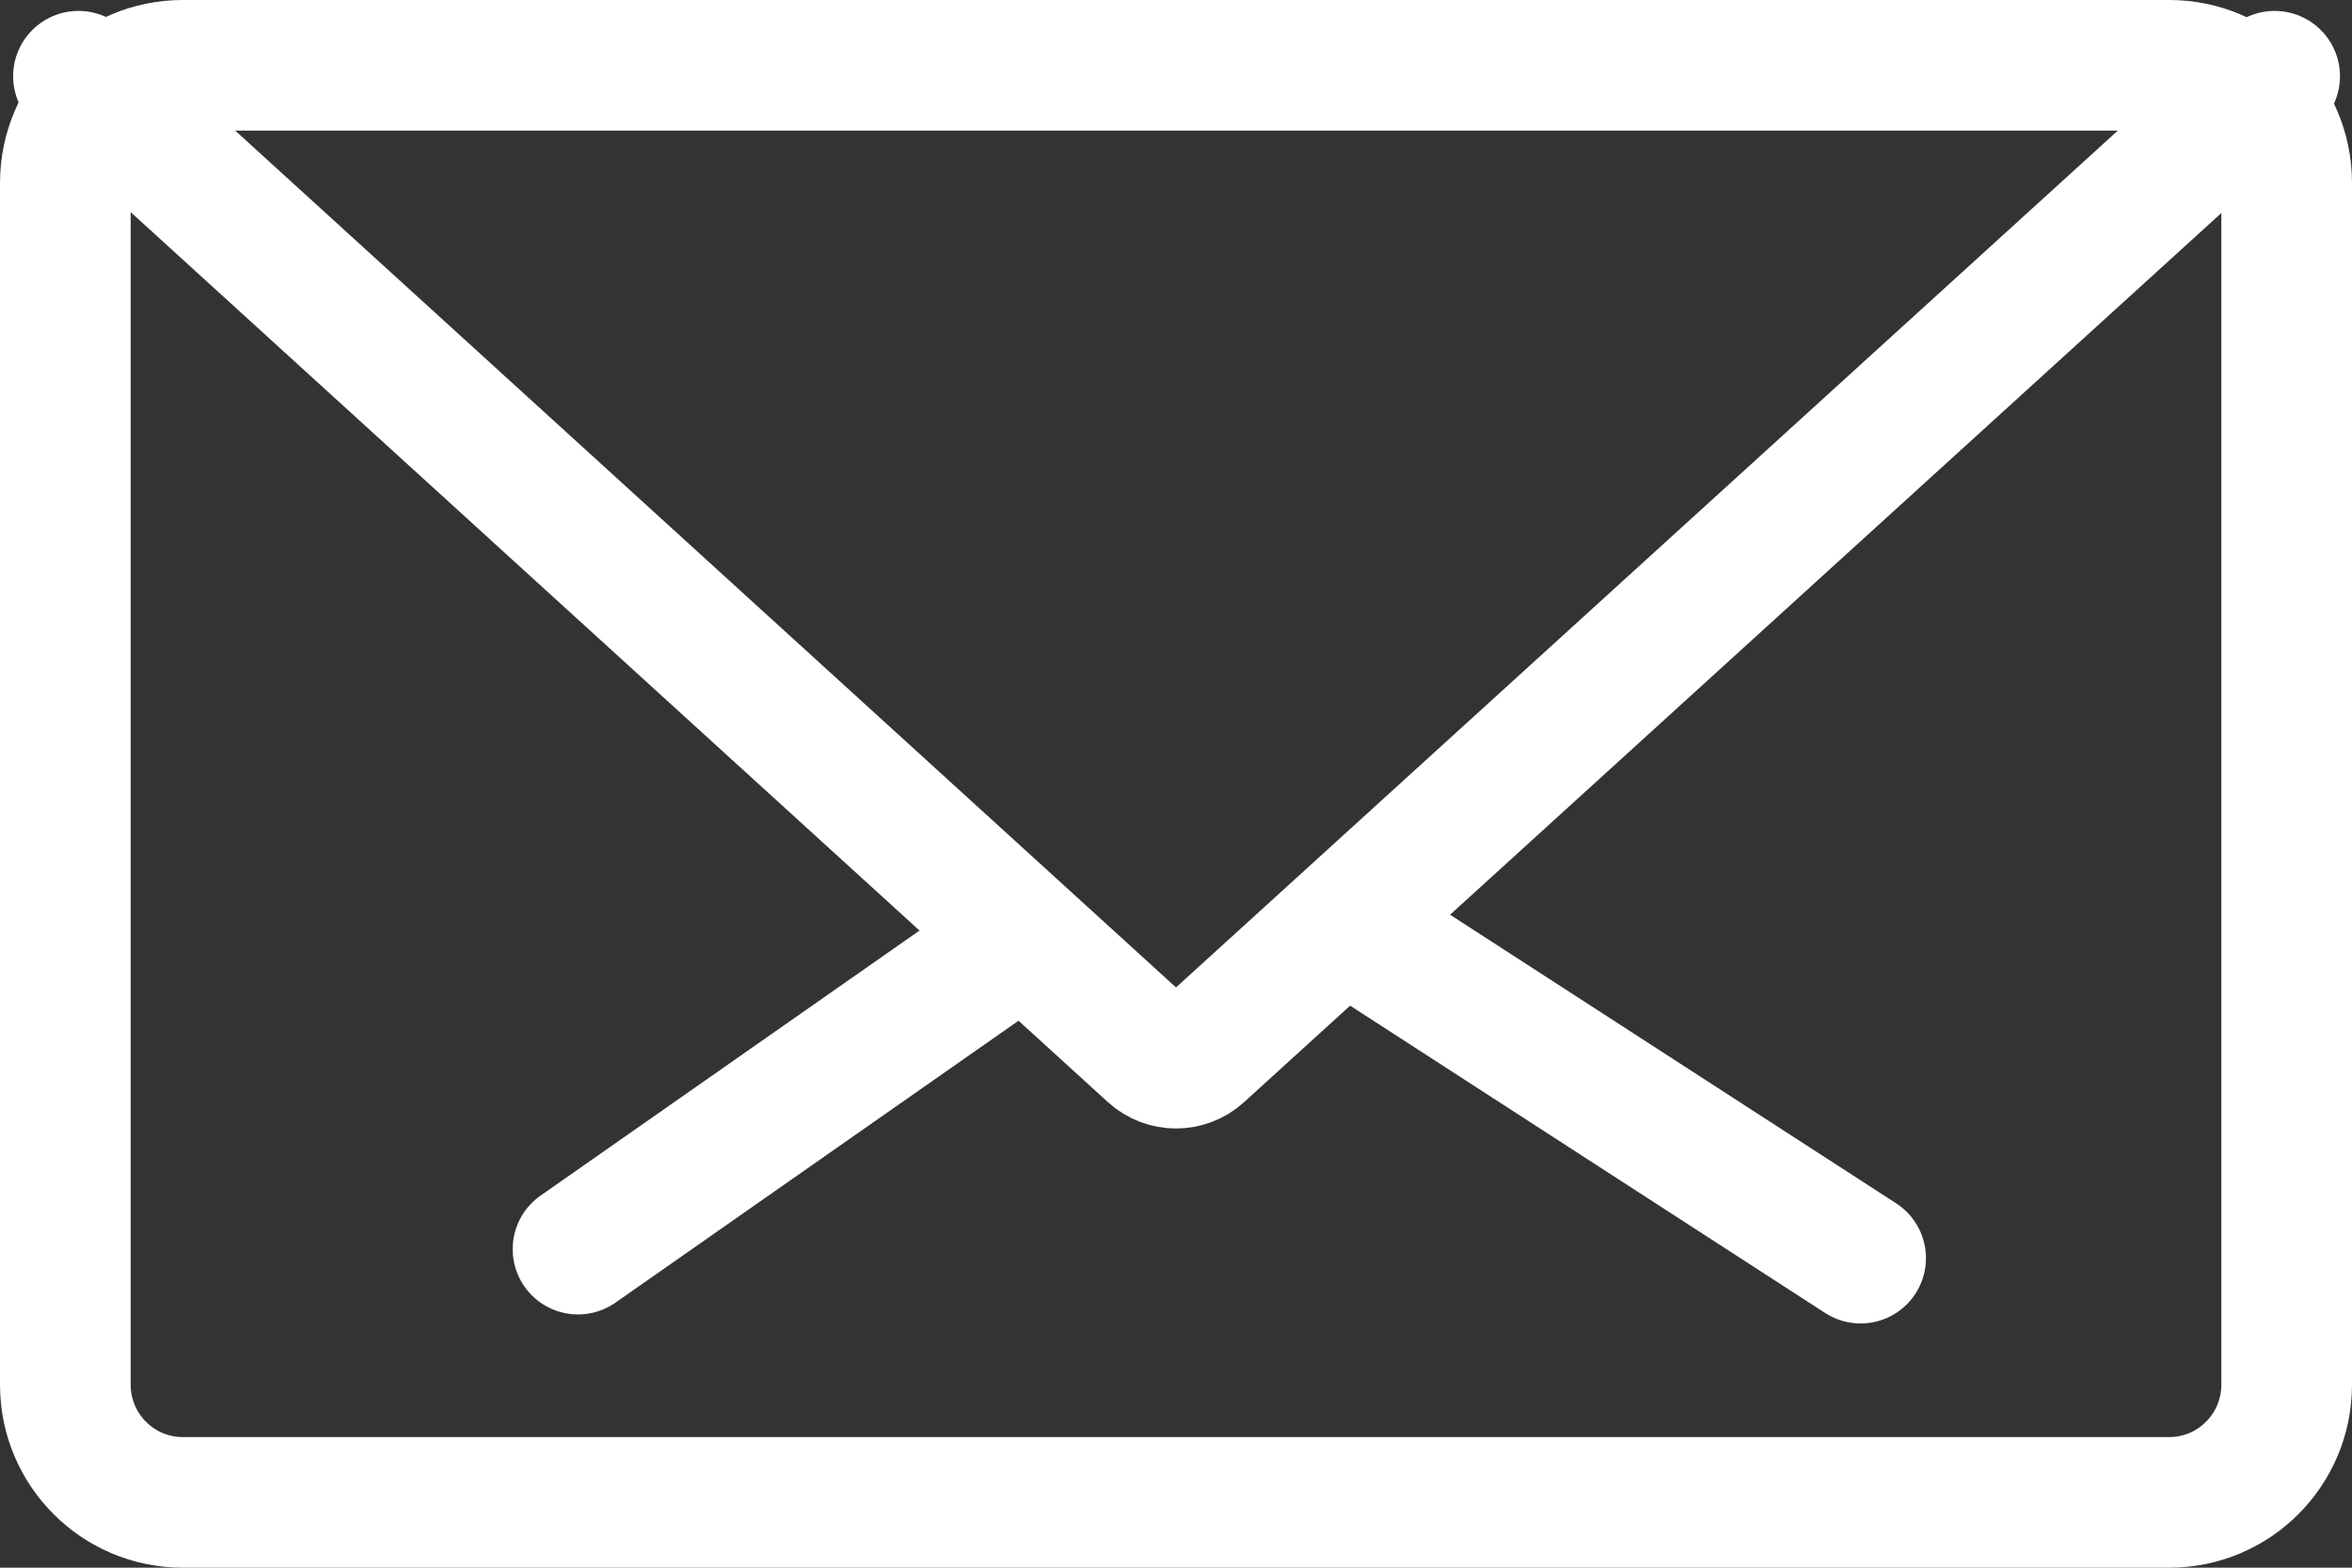
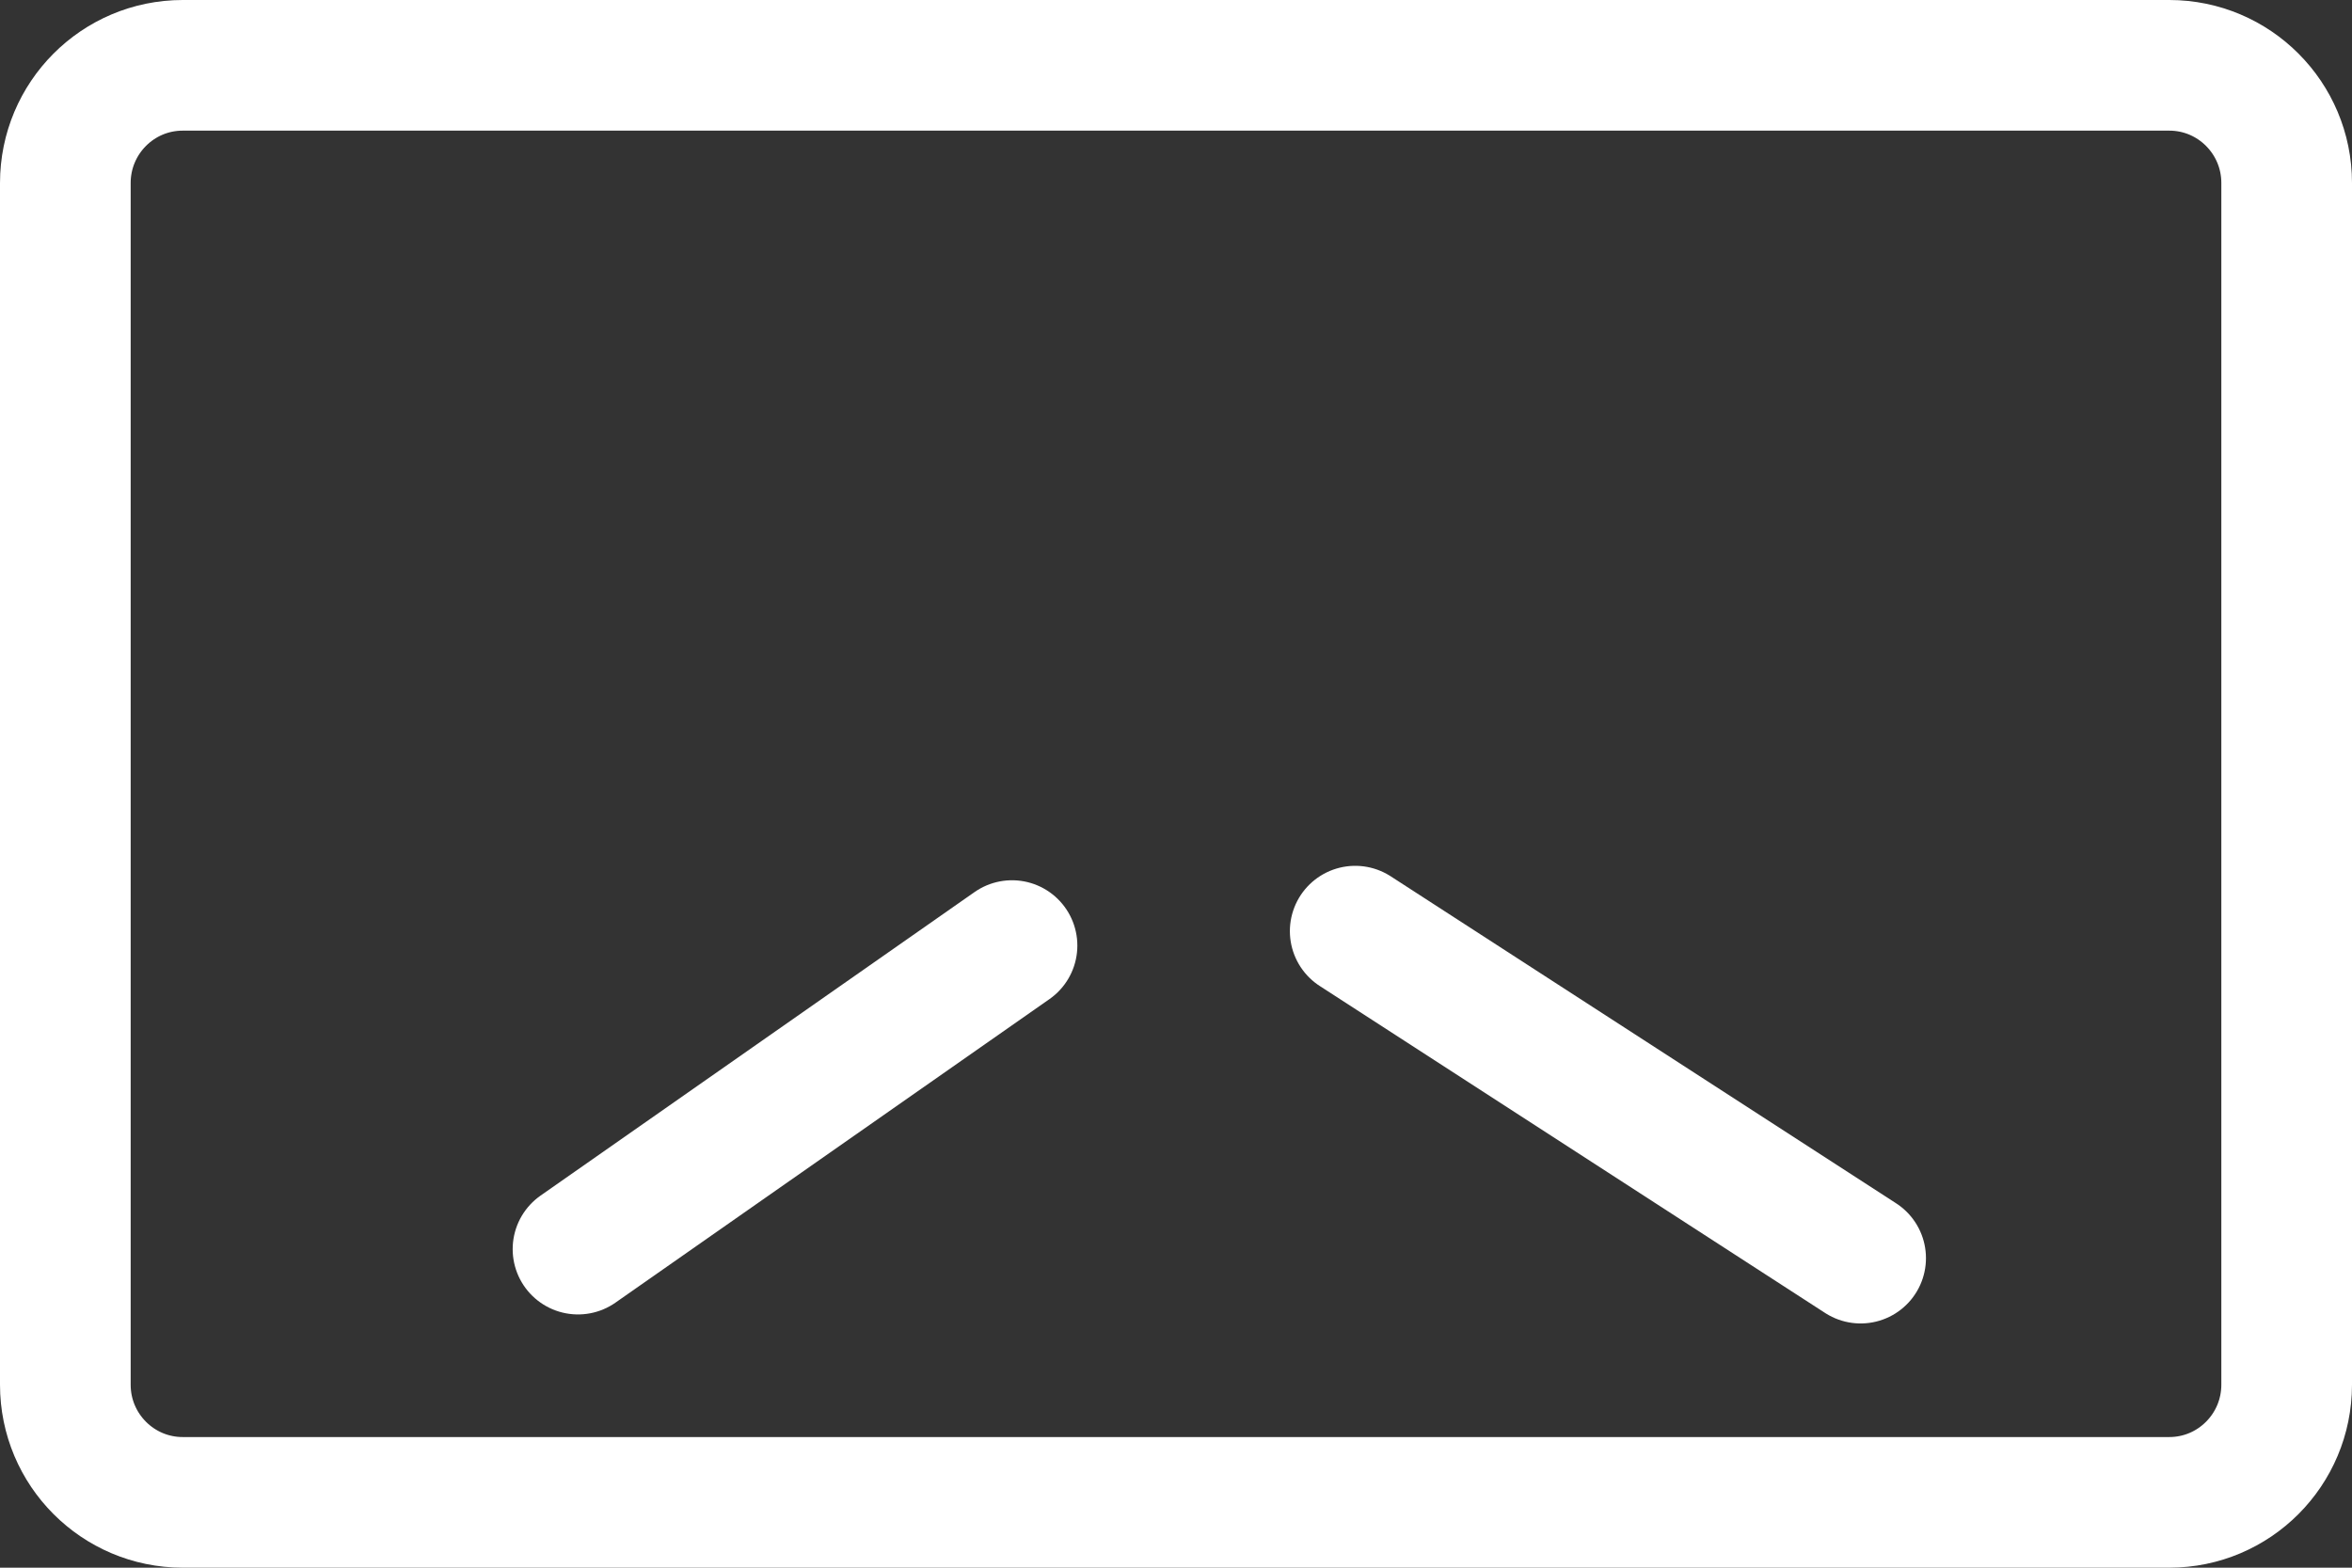
<svg xmlns="http://www.w3.org/2000/svg" width="36px" height="24px" viewBox="0 0 36 24" version="1.1">
  <rect x="0" y="0" width="36" height="24" fill="#333333" stroke="none" />
  <title>Group 5</title>
  <g id="Page-1" stroke="none" stroke-width="1" fill="none" fill-rule="evenodd" stroke-linecap="round" stroke-linejoin="round">
    <g id="Softandcloud_Start-Copy-4" transform="translate(-925, -44)" stroke="#FFFFFF" stroke-width="2">
      <g id="Group-5" transform="translate(926, 45)">
        <path d="M32.203,22 L1.797,22 C0.805,22 0,21.194 0,20.199 L0,1.802 C0,0.807 0.804,0 1.797,0 L32.203,0 C33.195,-0 34,0.806 34,1.801 L34,20.198 C34,21.193 33.196,22 32.203,22 Z" id="Stroke-9" />
-         <path d="M0.201,0.167 L16.632,15.134 C16.841,15.324 17.159,15.324 17.368,15.134 L33.816,0.167" id="Stroke-11" />
        <line x1="7.847" y1="18.123" x2="14.49" y2="13.476" id="Stroke-13" />
        <line x1="27.479" y1="18.261" x2="19.743" y2="13.255" id="Stroke-15" />
      </g>
    </g>
  </g>
</svg>